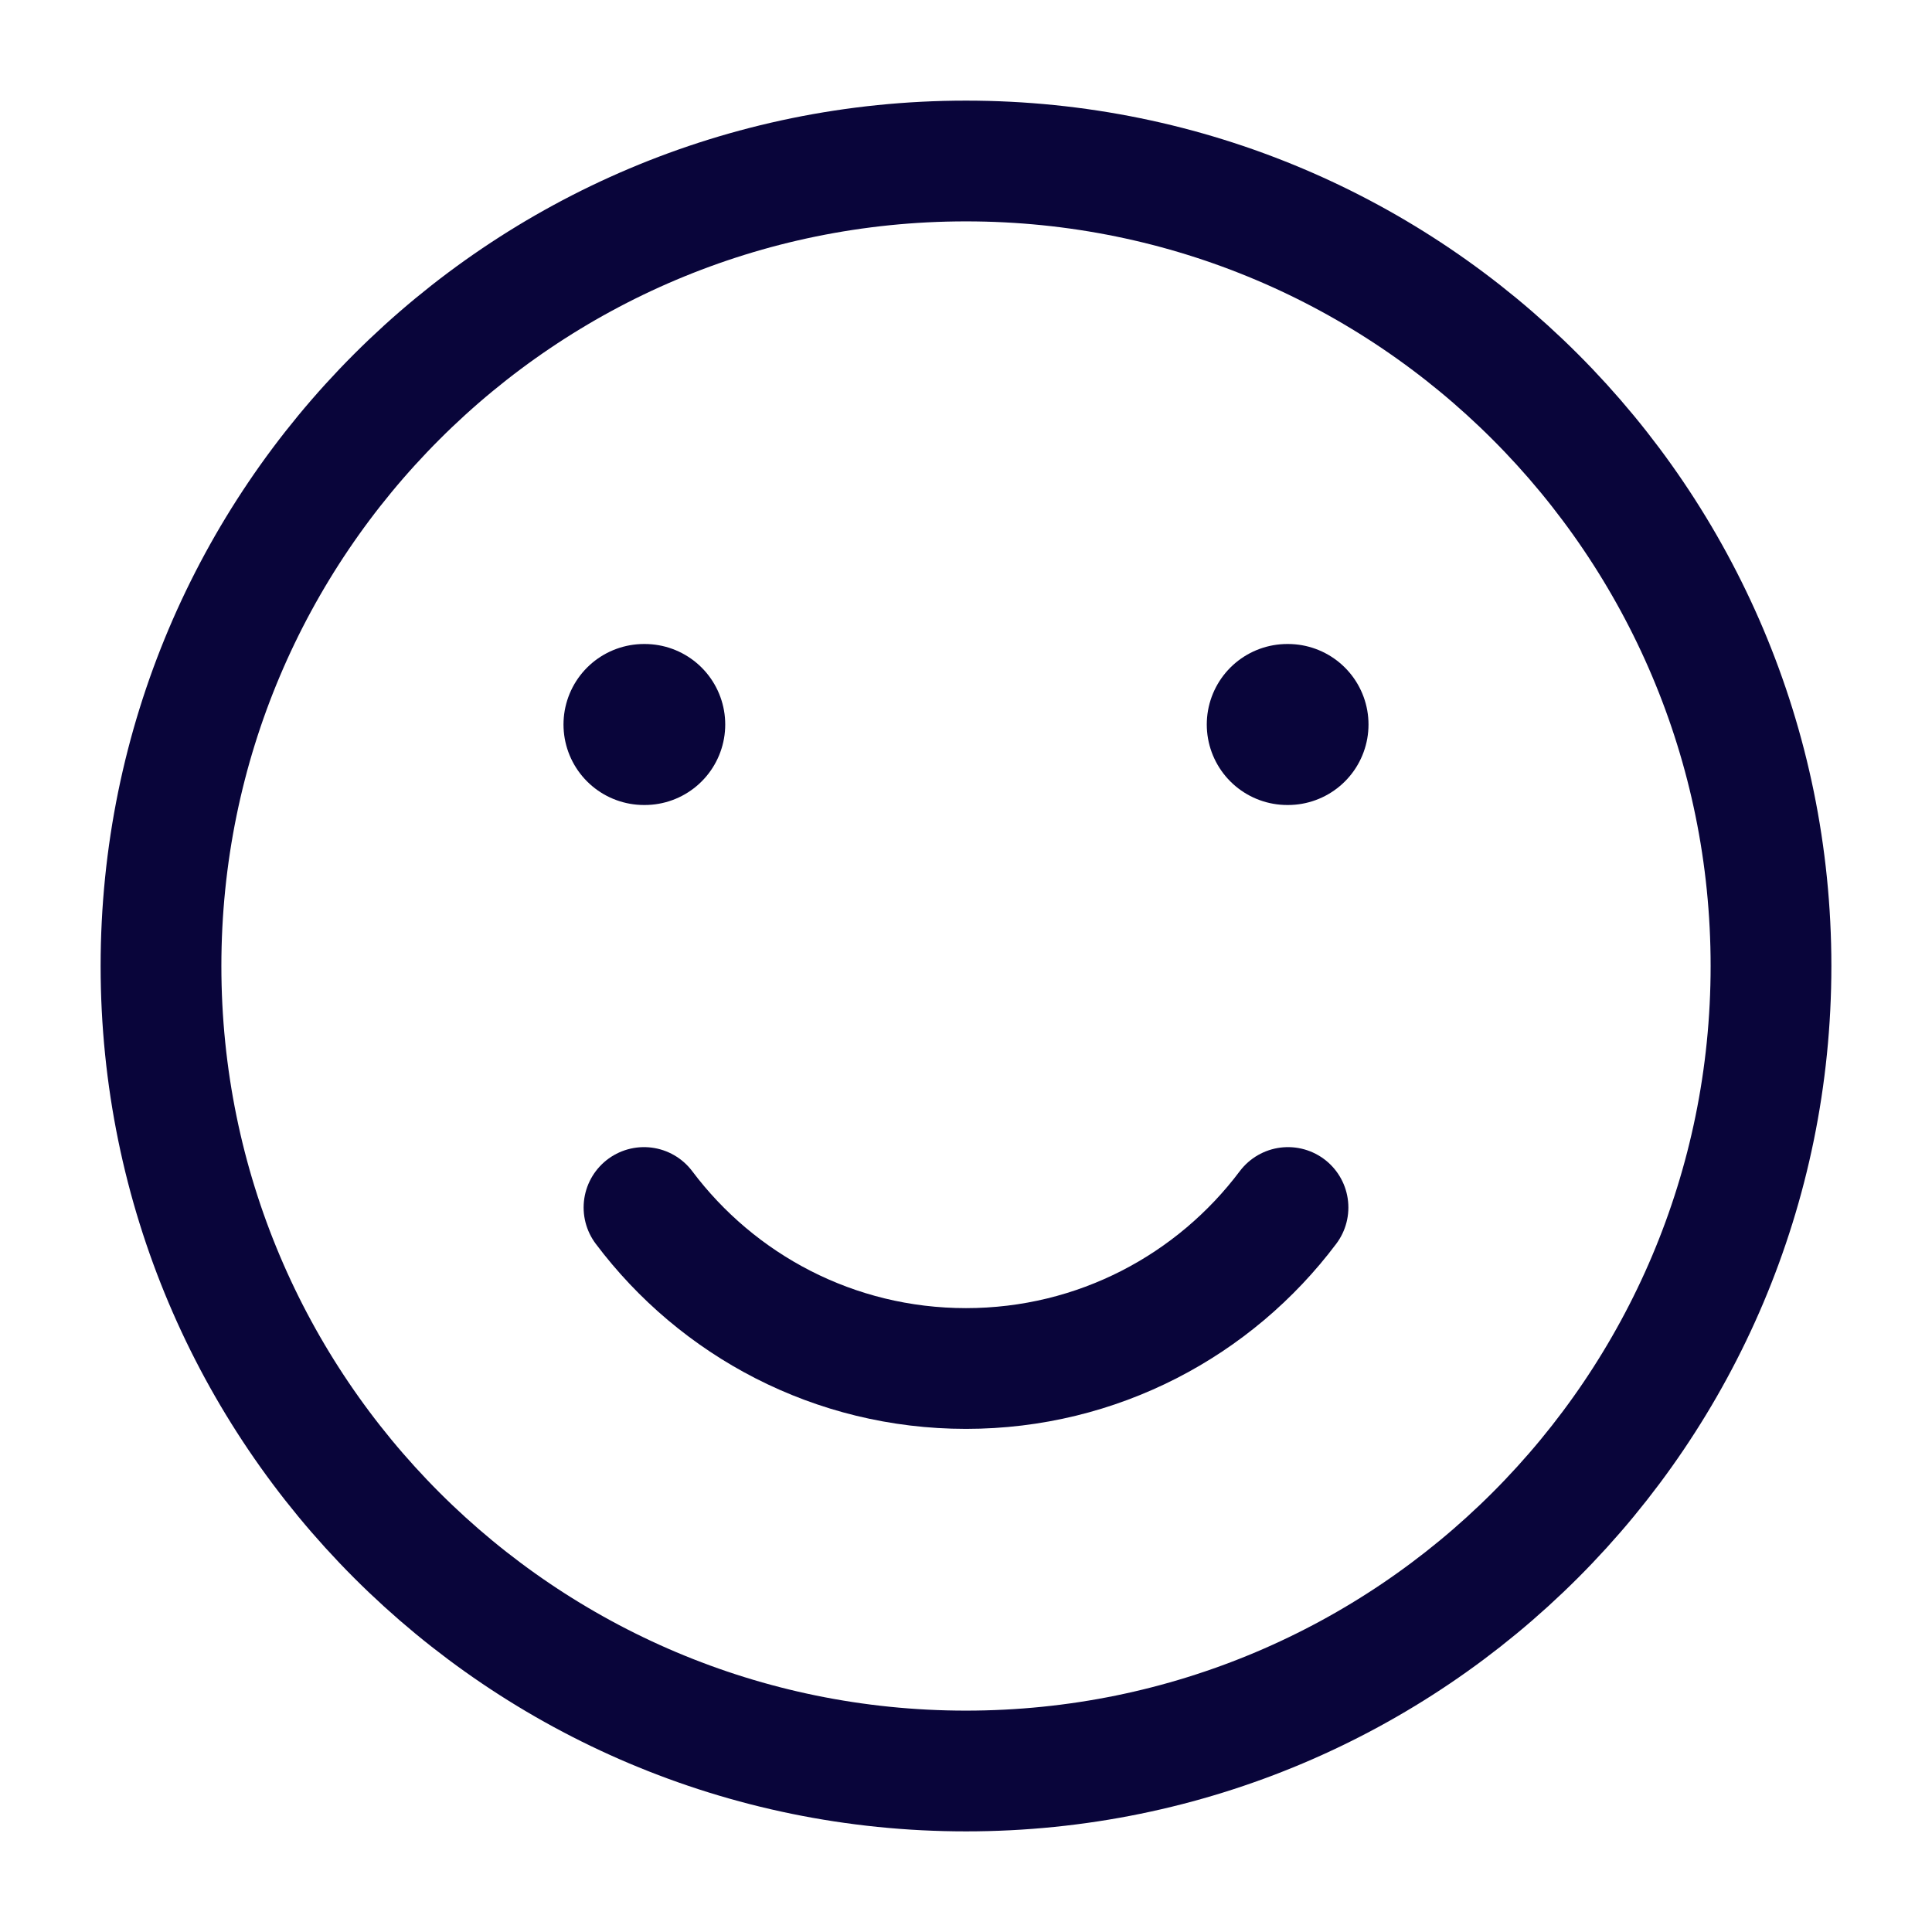
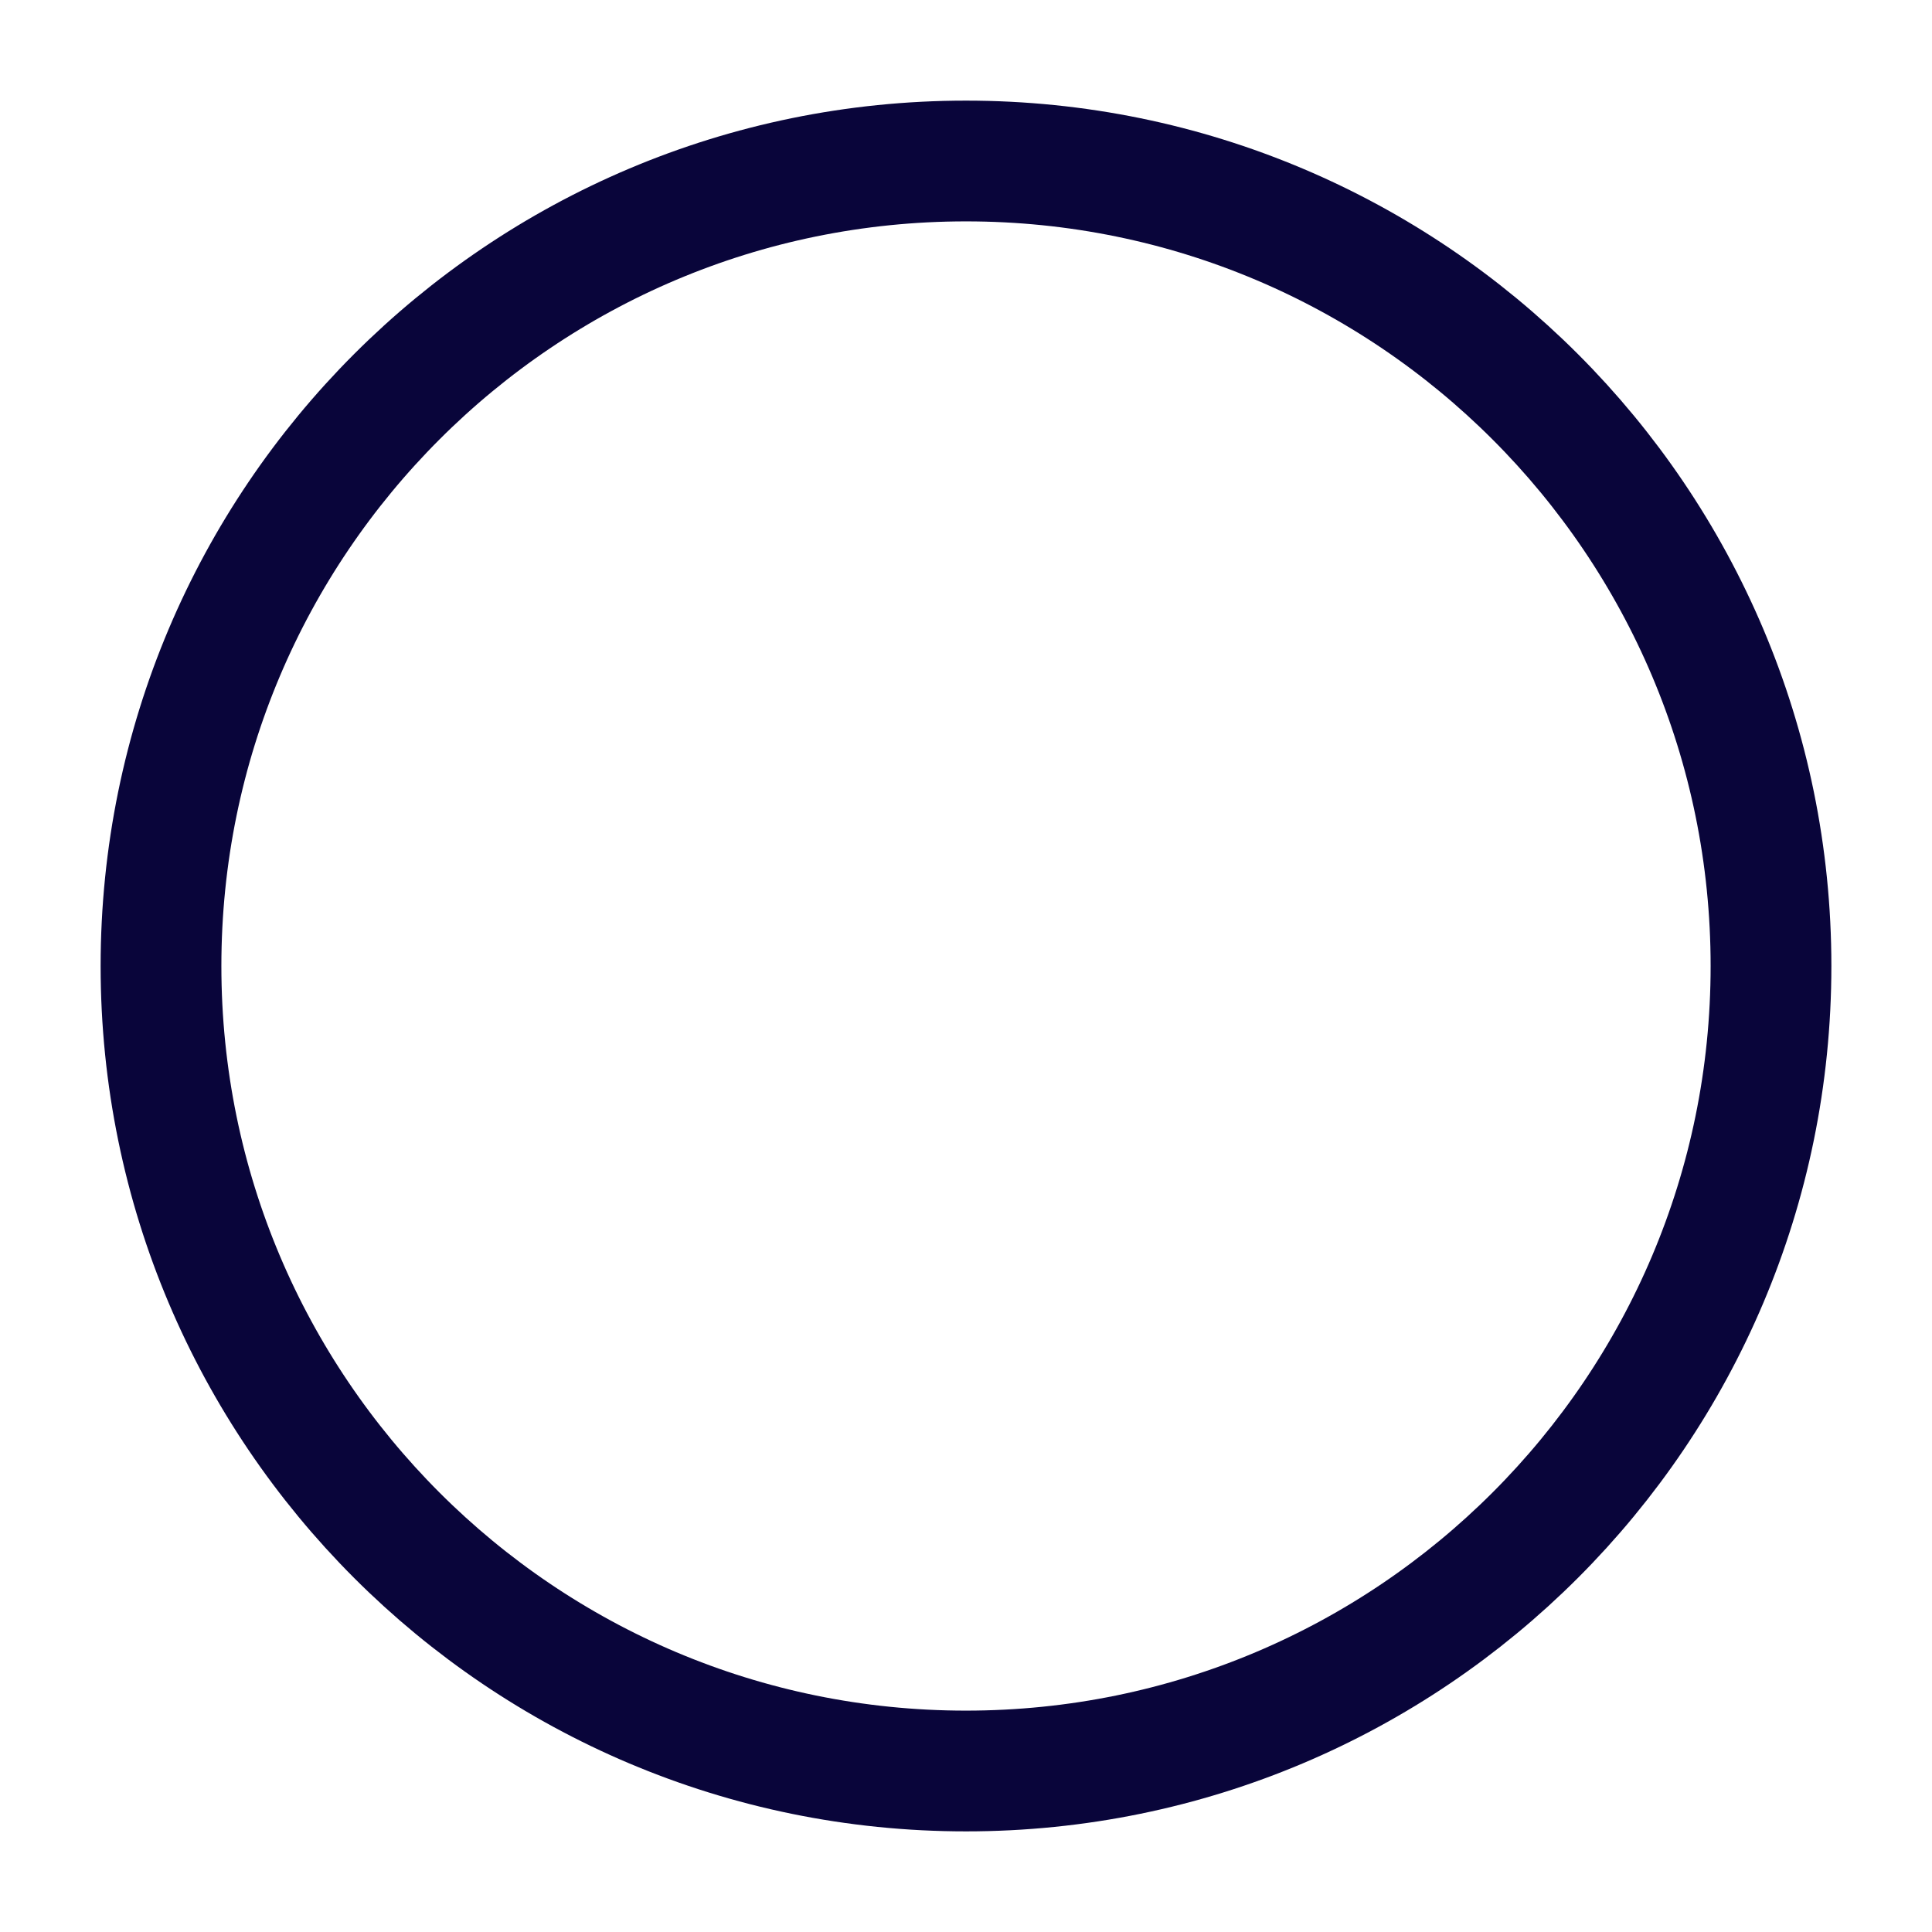
<svg xmlns="http://www.w3.org/2000/svg" width="24" height="24" viewBox="0 0 24 24" fill="none">
  <path d="M12 22C17.523 22 22 17.523 22 12C22 6.477 17.523 2 12 2C6.477 2 2 6.477 2 12C2 17.523 6.477 22 12 22Z" stroke="#09053A" stroke-width="1.5" stroke-linecap="round" stroke-linejoin="round" />
-   <path d="M8 15C8.912 16.214 10.364 17 12 17C13.636 17 15.088 16.214 16 15" stroke="#09053A" stroke-width="1.5" stroke-linecap="round" stroke-linejoin="round" />
-   <path d="M8.009 9H8M16 9H15.991" stroke="#09053A" stroke-width="2" stroke-linecap="round" stroke-linejoin="round" />
</svg>